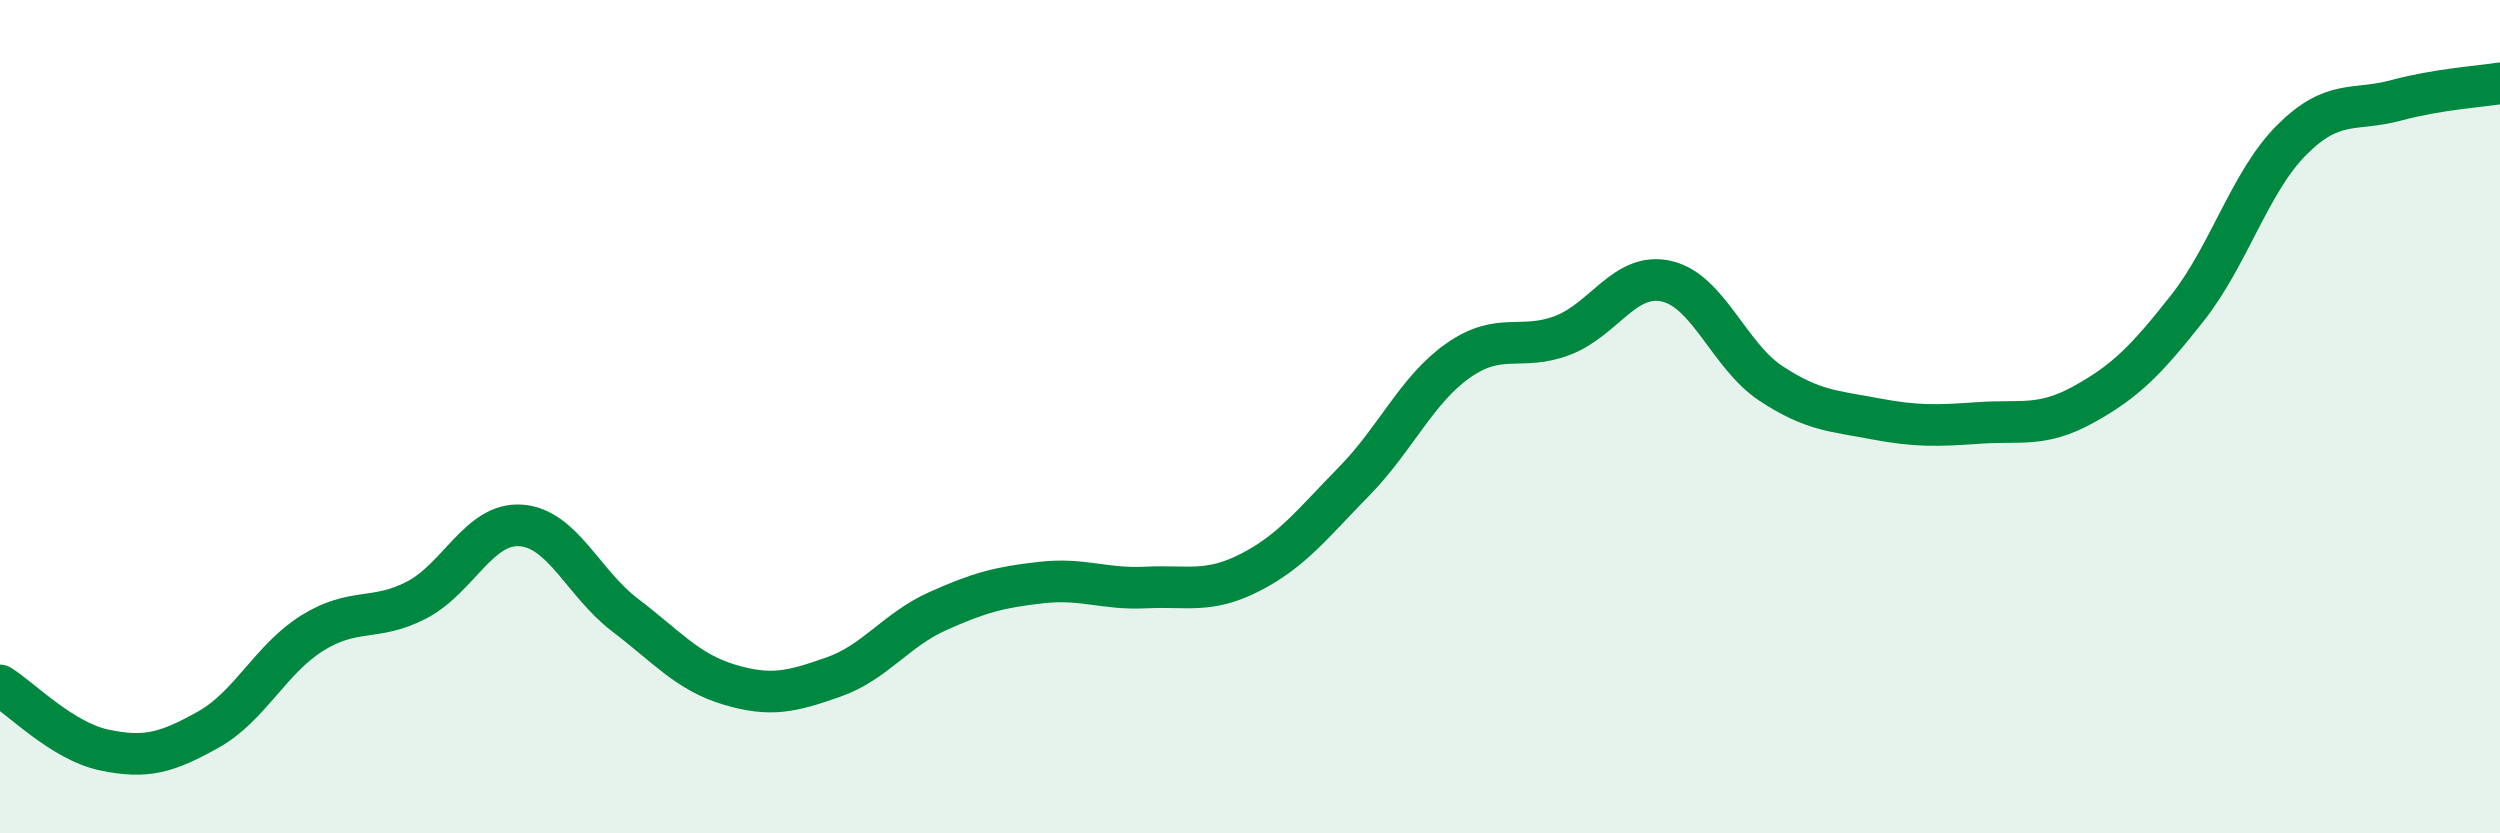
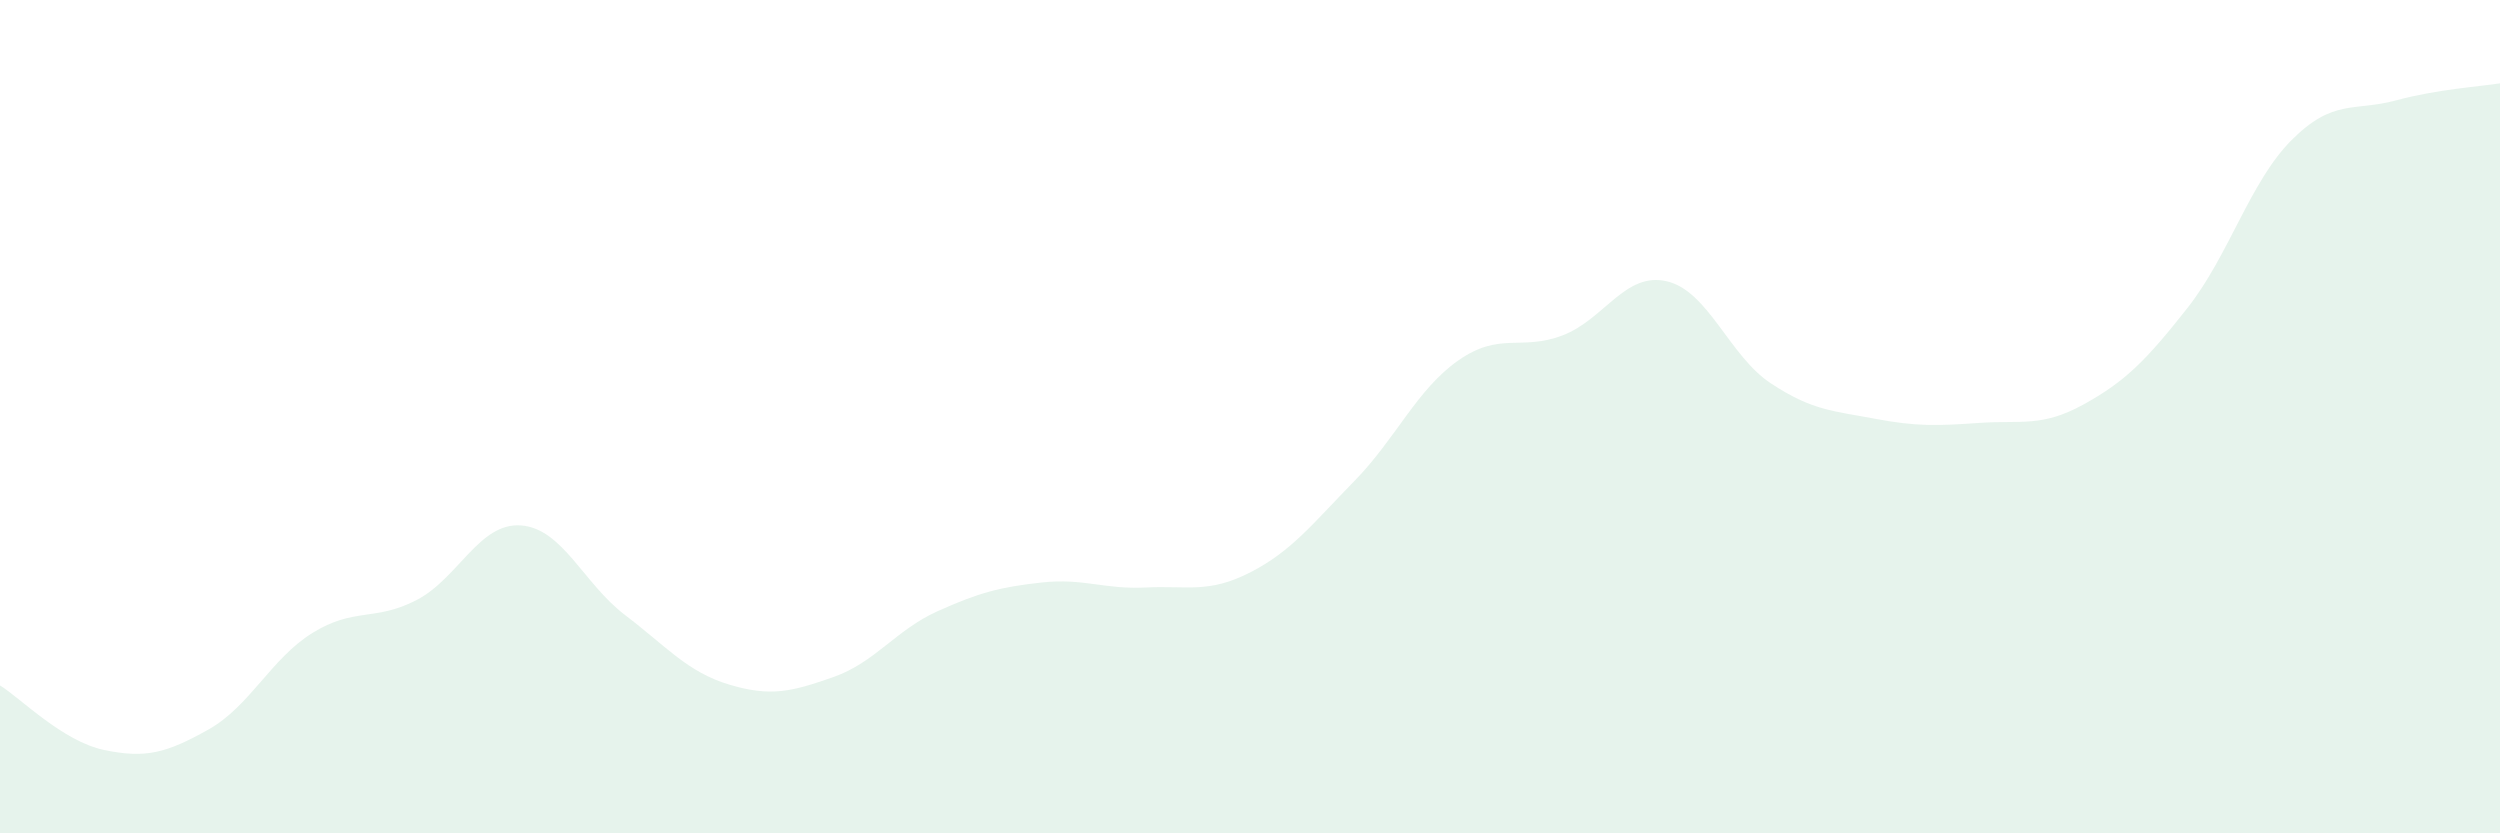
<svg xmlns="http://www.w3.org/2000/svg" width="60" height="20" viewBox="0 0 60 20">
  <path d="M 0,16.45 C 0.5,16.76 1.5,17.79 2.5,18 C 3.5,18.21 4,18.07 5,17.51 C 6,16.95 6.5,15.81 7.5,15.19 C 8.5,14.57 9,14.92 10,14.4 C 11,13.88 11.5,12.54 12.5,12.61 C 13.5,12.68 14,14 15,14.76 C 16,15.52 16.5,16.13 17.5,16.43 C 18.5,16.73 19,16.6 20,16.25 C 21,15.9 21.5,15.12 22.5,14.67 C 23.5,14.22 24,14.09 25,13.98 C 26,13.87 26.5,14.15 27.5,14.1 C 28.5,14.05 29,14.25 30,13.74 C 31,13.23 31.5,12.57 32.5,11.55 C 33.5,10.53 34,9.35 35,8.65 C 36,7.95 36.5,8.43 37.5,8.05 C 38.5,7.67 39,6.52 40,6.75 C 41,6.98 41.5,8.54 42.5,9.2 C 43.5,9.86 44,9.86 45,10.05 C 46,10.24 46.5,10.22 47.5,10.15 C 48.5,10.08 49,10.26 50,9.71 C 51,9.16 51.5,8.66 52.5,7.39 C 53.5,6.12 54,4.36 55,3.36 C 56,2.36 56.5,2.68 57.5,2.41 C 58.5,2.14 59.5,2.08 60,2L60 20L0 20Z" fill="#008740" opacity="0.1" stroke-linecap="round" stroke-linejoin="round" />
-   <path d="M 0,16.45 C 0.5,16.76 1.5,17.79 2.5,18 C 3.5,18.21 4,18.07 5,17.51 C 6,16.95 6.5,15.81 7.5,15.19 C 8.5,14.57 9,14.92 10,14.4 C 11,13.88 11.5,12.54 12.5,12.61 C 13.5,12.68 14,14 15,14.76 C 16,15.52 16.5,16.13 17.5,16.43 C 18.5,16.73 19,16.6 20,16.25 C 21,15.9 21.5,15.12 22.5,14.67 C 23.5,14.22 24,14.09 25,13.98 C 26,13.87 26.5,14.15 27.5,14.1 C 28.5,14.05 29,14.25 30,13.74 C 31,13.23 31.5,12.57 32.5,11.55 C 33.5,10.53 34,9.35 35,8.65 C 36,7.95 36.5,8.43 37.5,8.05 C 38.5,7.67 39,6.52 40,6.75 C 41,6.98 41.5,8.54 42.5,9.2 C 43.5,9.86 44,9.86 45,10.05 C 46,10.24 46.5,10.22 47.5,10.15 C 48.5,10.08 49,10.26 50,9.71 C 51,9.16 51.5,8.66 52.5,7.39 C 53.5,6.12 54,4.36 55,3.36 C 56,2.36 56.5,2.68 57.5,2.41 C 58.5,2.14 59.5,2.08 60,2" stroke="#008740" stroke-width="1" fill="none" stroke-linecap="round" stroke-linejoin="round" />
</svg>